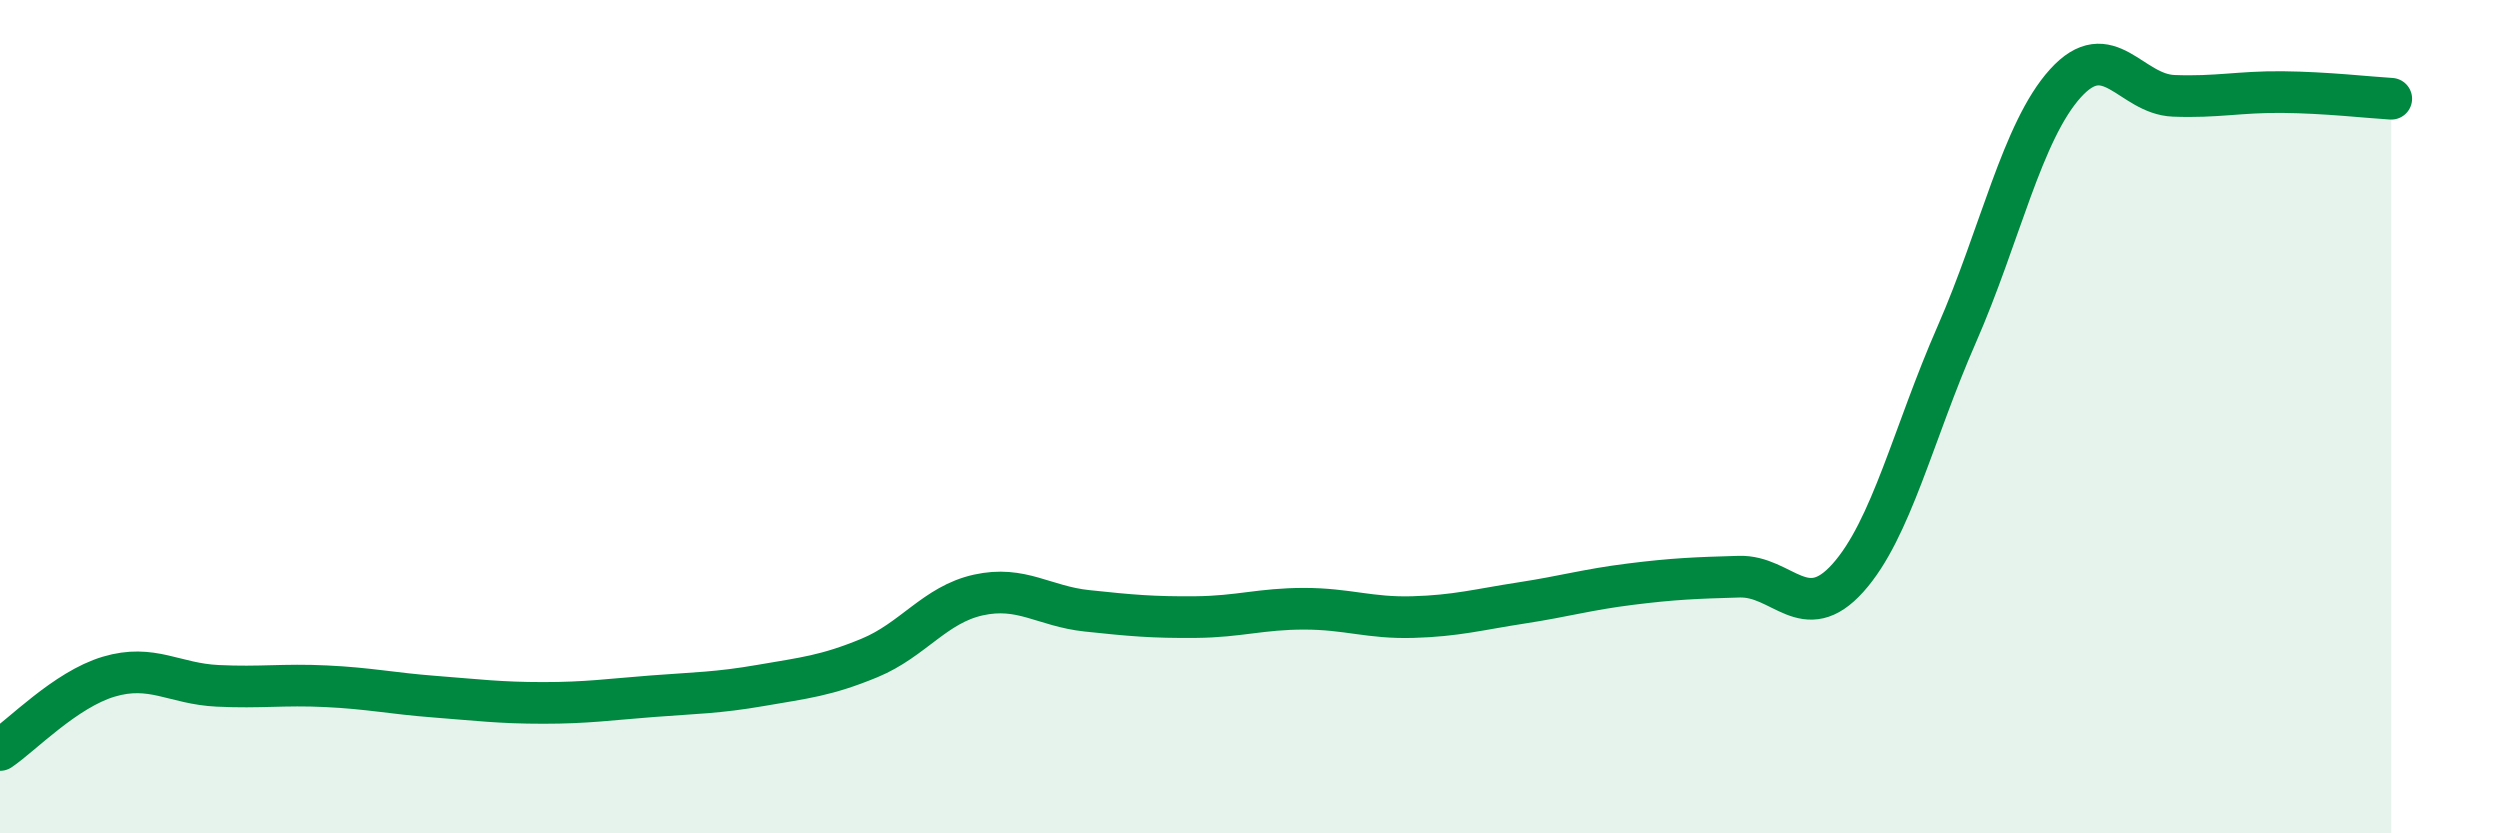
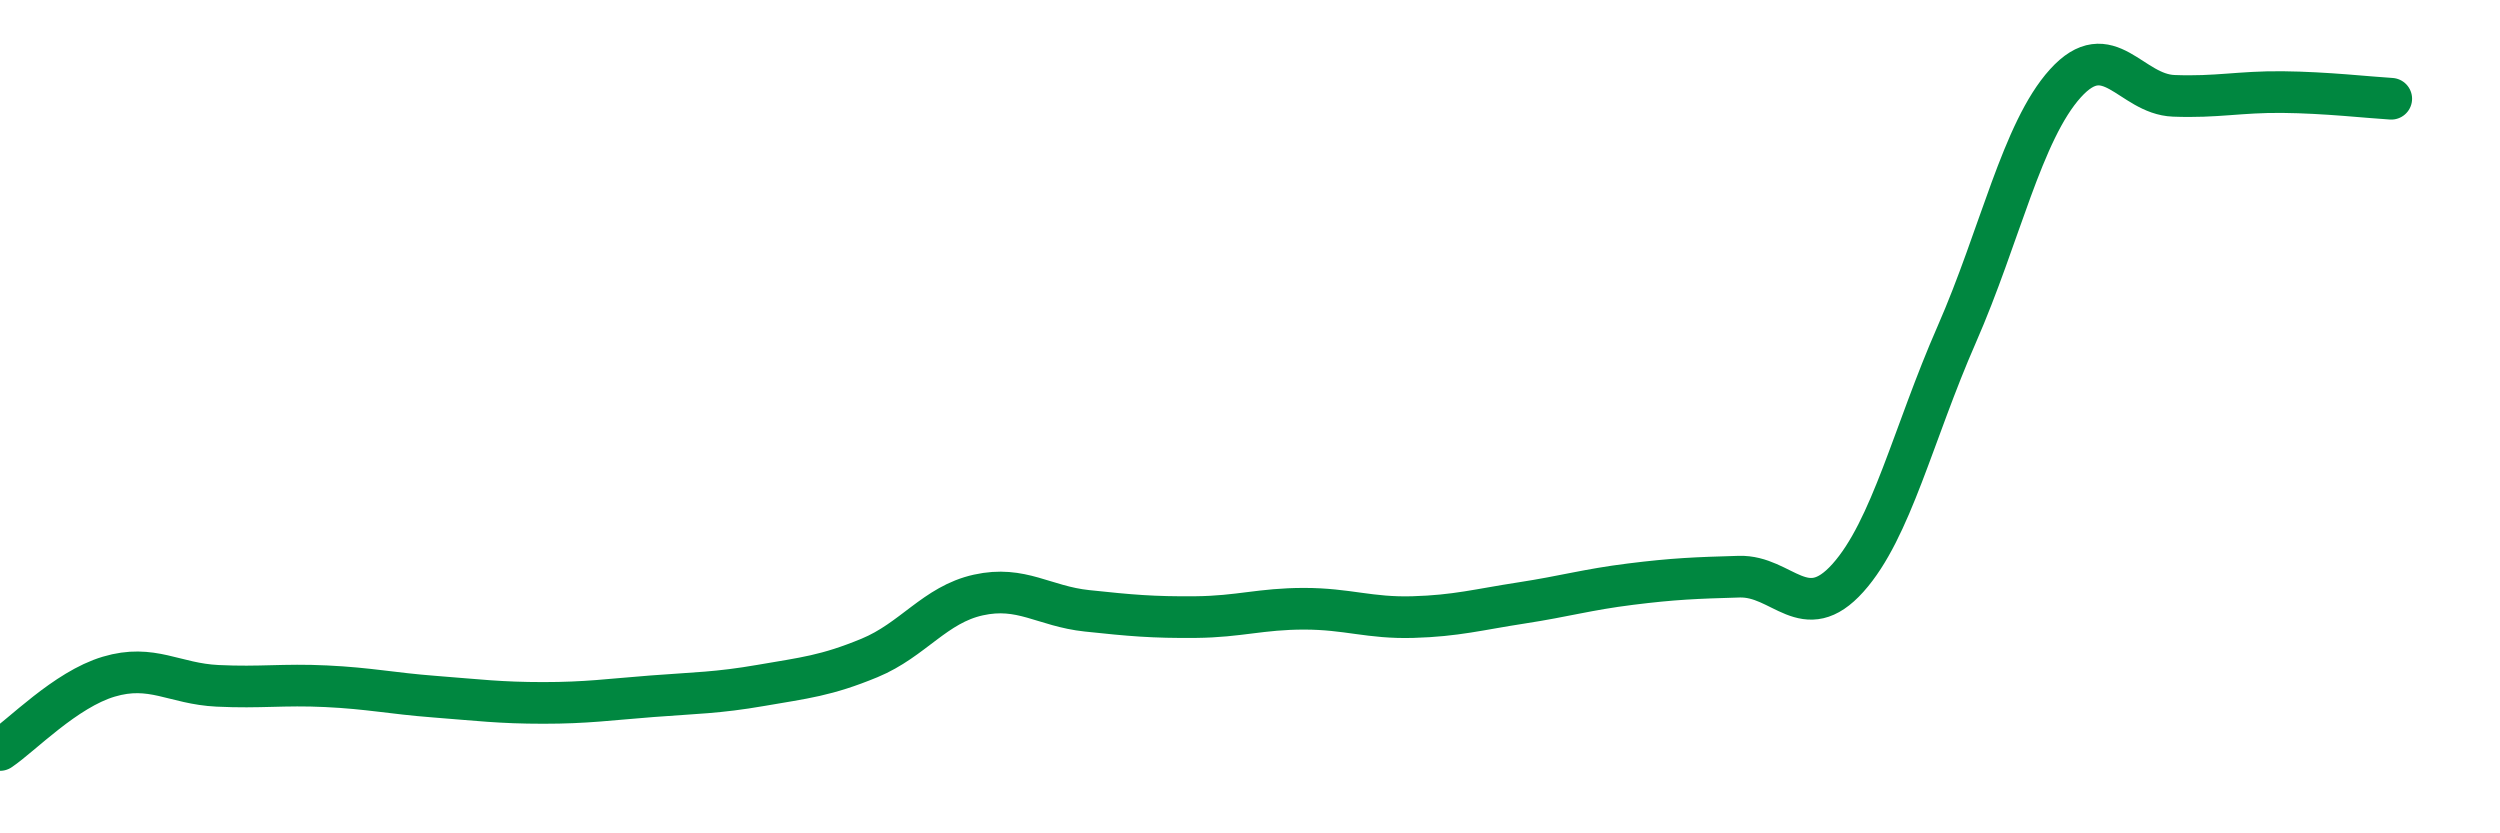
<svg xmlns="http://www.w3.org/2000/svg" width="60" height="20" viewBox="0 0 60 20">
-   <path d="M 0,18 C 0.52,17.65 1.57,16.55 2.61,16.24 C 3.65,15.93 4.18,16.41 5.22,16.46 C 6.26,16.51 6.79,16.42 7.83,16.47 C 8.87,16.52 9.39,16.64 10.43,16.72 C 11.47,16.8 12,16.87 13.04,16.87 C 14.08,16.87 14.61,16.79 15.65,16.71 C 16.69,16.63 17.22,16.63 18.26,16.45 C 19.3,16.27 19.83,16.22 20.87,15.79 C 21.91,15.36 22.44,14.51 23.48,14.28 C 24.52,14.05 25.05,14.55 26.09,14.66 C 27.13,14.77 27.66,14.82 28.7,14.81 C 29.74,14.8 30.26,14.61 31.3,14.61 C 32.34,14.61 32.87,14.84 33.91,14.81 C 34.95,14.78 35.48,14.63 36.52,14.47 C 37.56,14.31 38.09,14.15 39.13,14.02 C 40.17,13.89 40.7,13.87 41.74,13.84 C 42.78,13.81 43.31,15.03 44.35,13.87 C 45.39,12.71 45.92,10.4 46.96,8.03 C 48,5.66 48.53,3.15 49.57,2 C 50.61,0.85 51.13,2.26 52.17,2.3 C 53.21,2.34 53.74,2.2 54.78,2.21 C 55.82,2.22 56.87,2.34 57.39,2.37L57.39 20L0 20Z" fill="#008740" opacity="0.1" stroke-linecap="round" stroke-linejoin="round" />
  <path d="M 0,18 C 0.52,17.65 1.57,16.55 2.61,16.24 C 3.65,15.93 4.18,16.41 5.22,16.46 C 6.26,16.51 6.79,16.42 7.83,16.47 C 8.87,16.52 9.39,16.64 10.43,16.72 C 11.47,16.8 12,16.87 13.04,16.87 C 14.08,16.87 14.61,16.79 15.65,16.71 C 16.69,16.63 17.22,16.63 18.26,16.45 C 19.3,16.27 19.83,16.22 20.87,15.79 C 21.91,15.36 22.44,14.51 23.48,14.28 C 24.52,14.05 25.05,14.55 26.09,14.66 C 27.13,14.77 27.66,14.82 28.7,14.81 C 29.74,14.8 30.26,14.61 31.3,14.61 C 32.34,14.61 32.87,14.84 33.91,14.81 C 34.95,14.78 35.48,14.63 36.52,14.47 C 37.56,14.31 38.09,14.15 39.13,14.02 C 40.17,13.89 40.7,13.87 41.74,13.84 C 42.78,13.81 43.31,15.03 44.35,13.87 C 45.39,12.71 45.92,10.4 46.96,8.03 C 48,5.66 48.53,3.15 49.57,2 C 50.61,0.85 51.13,2.26 52.17,2.3 C 53.21,2.34 53.74,2.2 54.78,2.21 C 55.82,2.22 56.87,2.34 57.39,2.37" stroke="#008740" stroke-width="1" fill="none" stroke-linecap="round" stroke-linejoin="round" />
</svg>